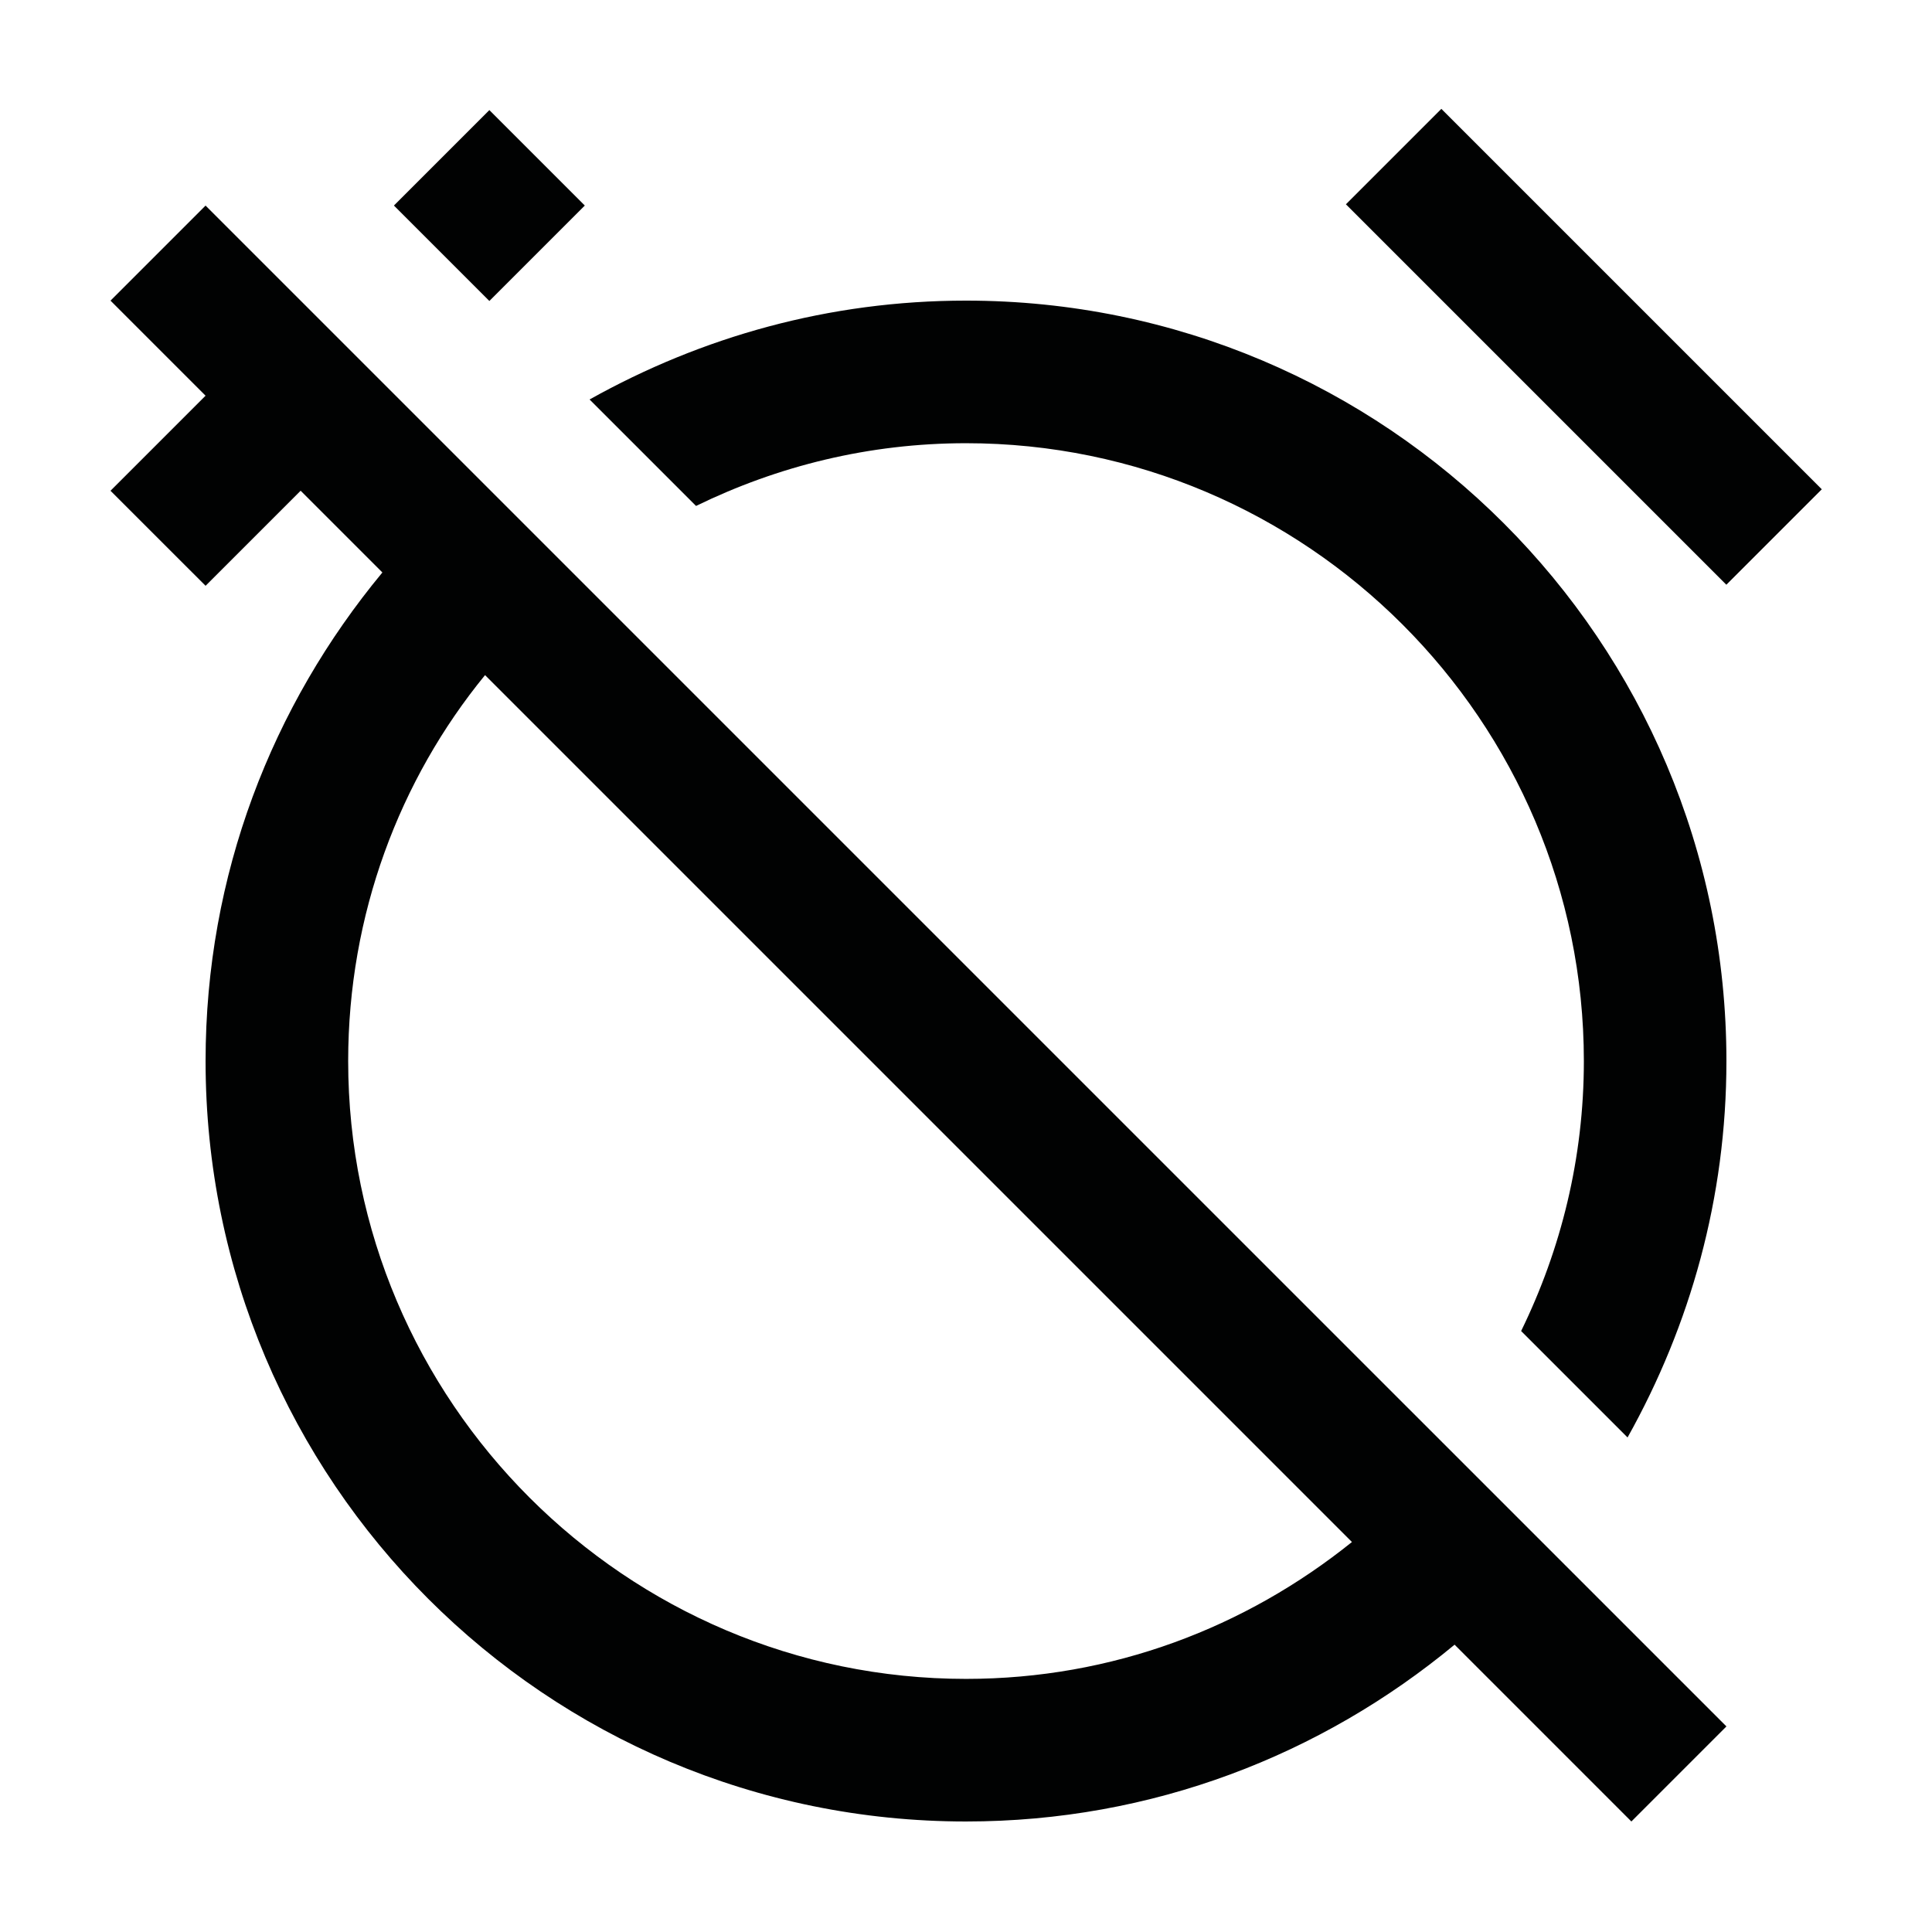
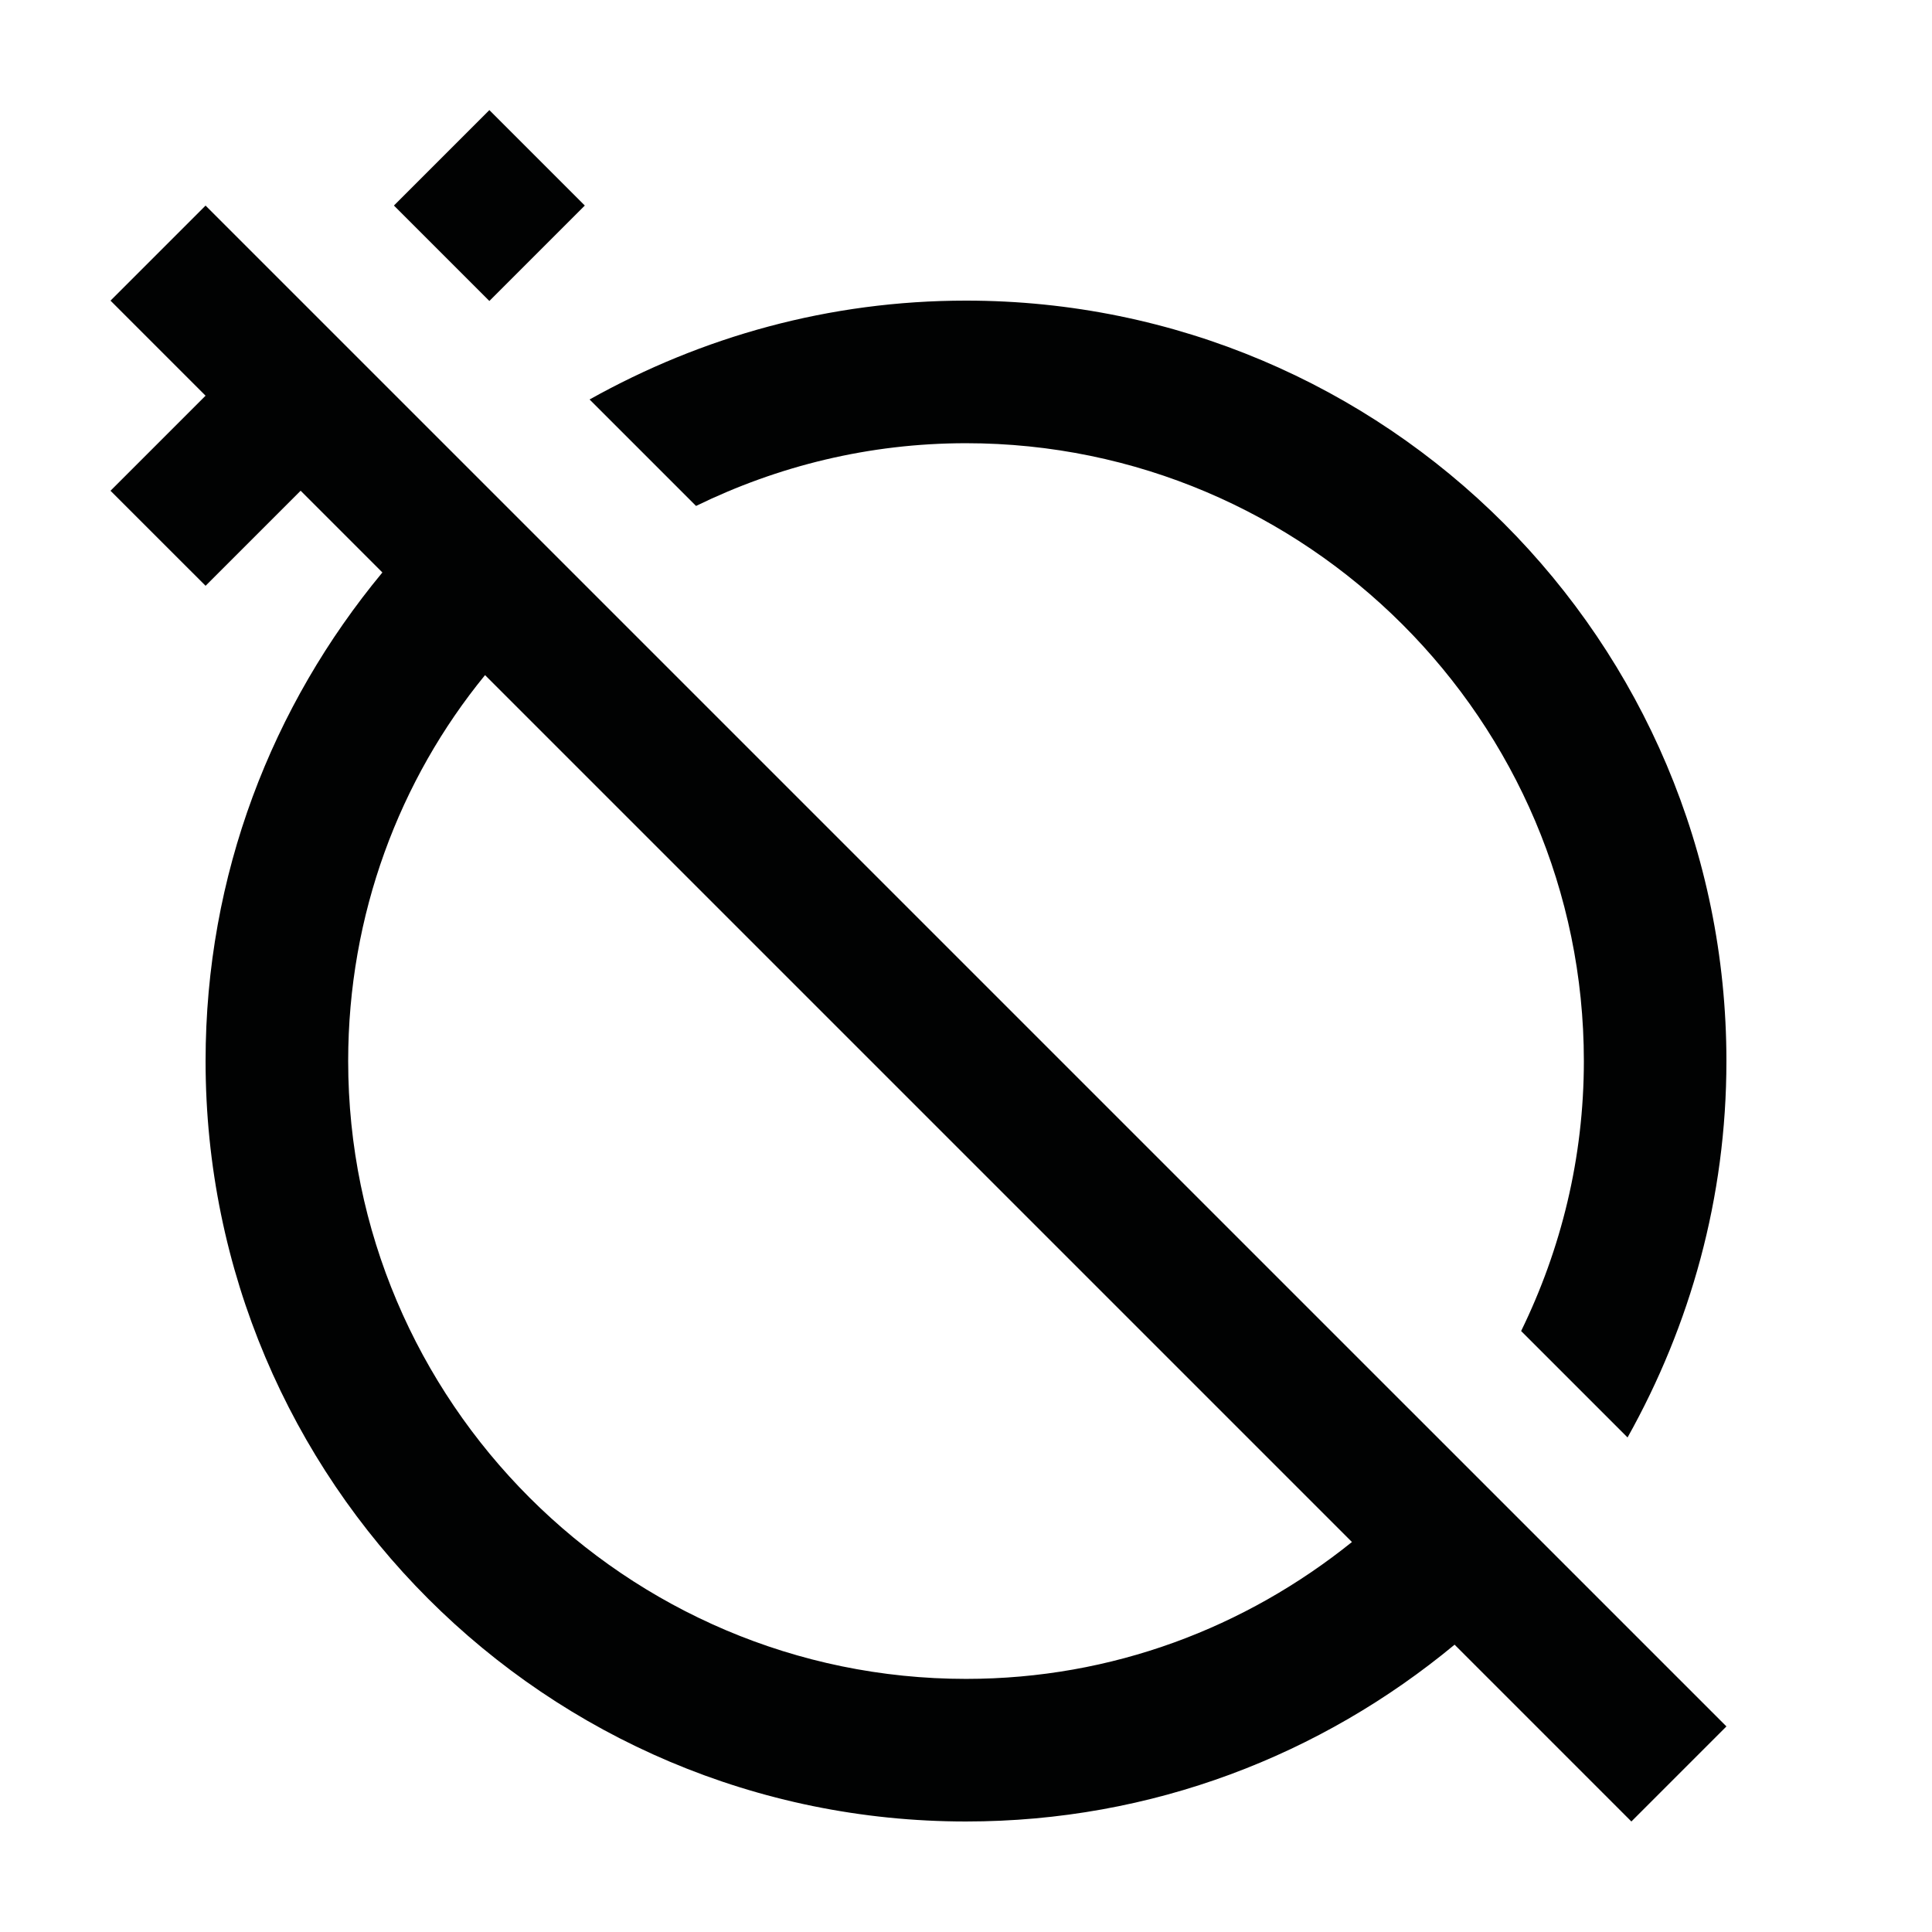
<svg xmlns="http://www.w3.org/2000/svg" width="800px" height="800px" version="1.1" viewBox="144 144 512 512">
  <g fill="#010202">
    <path d="m298.98 198.47-25.293 25.293-25.293-25.293 25.293-25.293z" />
    <path d="m575.32 524.94c16.625-29.723 26.199-63.477 26.199-99.754 0-111.34-90.184-201.52-201.52-201.52-36.273 0-70.031 9.574-99.754 26.199l28.215 28.215c21.664-10.578 45.848-16.625 71.539-16.625 90.184 0 163.74 73.555 163.74 163.74 0 25.695-6.047 49.879-16.625 71.539z" />
-     <path d="m198.48 299.24 25.191-25.191 21.664 21.664c-29.223 35.266-46.855 80.105-46.855 129.48 0 111.34 90.184 201.52 201.52 201.52 49.375 0 94.211-17.633 129.48-46.855l46.852 46.855 25.191-25.191-403.05-403.04-25.191 25.191 25.191 25.191-25.191 25.191zm303.8 253.41c-28.215 22.672-63.48 36.273-102.27 36.273-90.184 0-163.74-73.555-163.74-163.74 0-38.793 13.602-74.562 36.273-102.27z" />
-     <path d="m601.5 298.96-100.82-100.82 25.293-25.293 100.82 100.82z" />
+     <path d="m198.48 299.24 25.191-25.191 21.664 21.664c-29.223 35.266-46.855 80.105-46.855 129.48 0 111.34 90.184 201.52 201.52 201.52 49.375 0 94.211-17.633 129.48-46.855l46.852 46.855 25.191-25.191-403.05-403.04-25.191 25.191 25.191 25.191-25.191 25.191zm303.8 253.41c-28.215 22.672-63.48 36.273-102.27 36.273-90.184 0-163.74-73.555-163.74-163.74 0-38.793 13.602-74.562 36.273-102.27" />
  </g>
</svg>